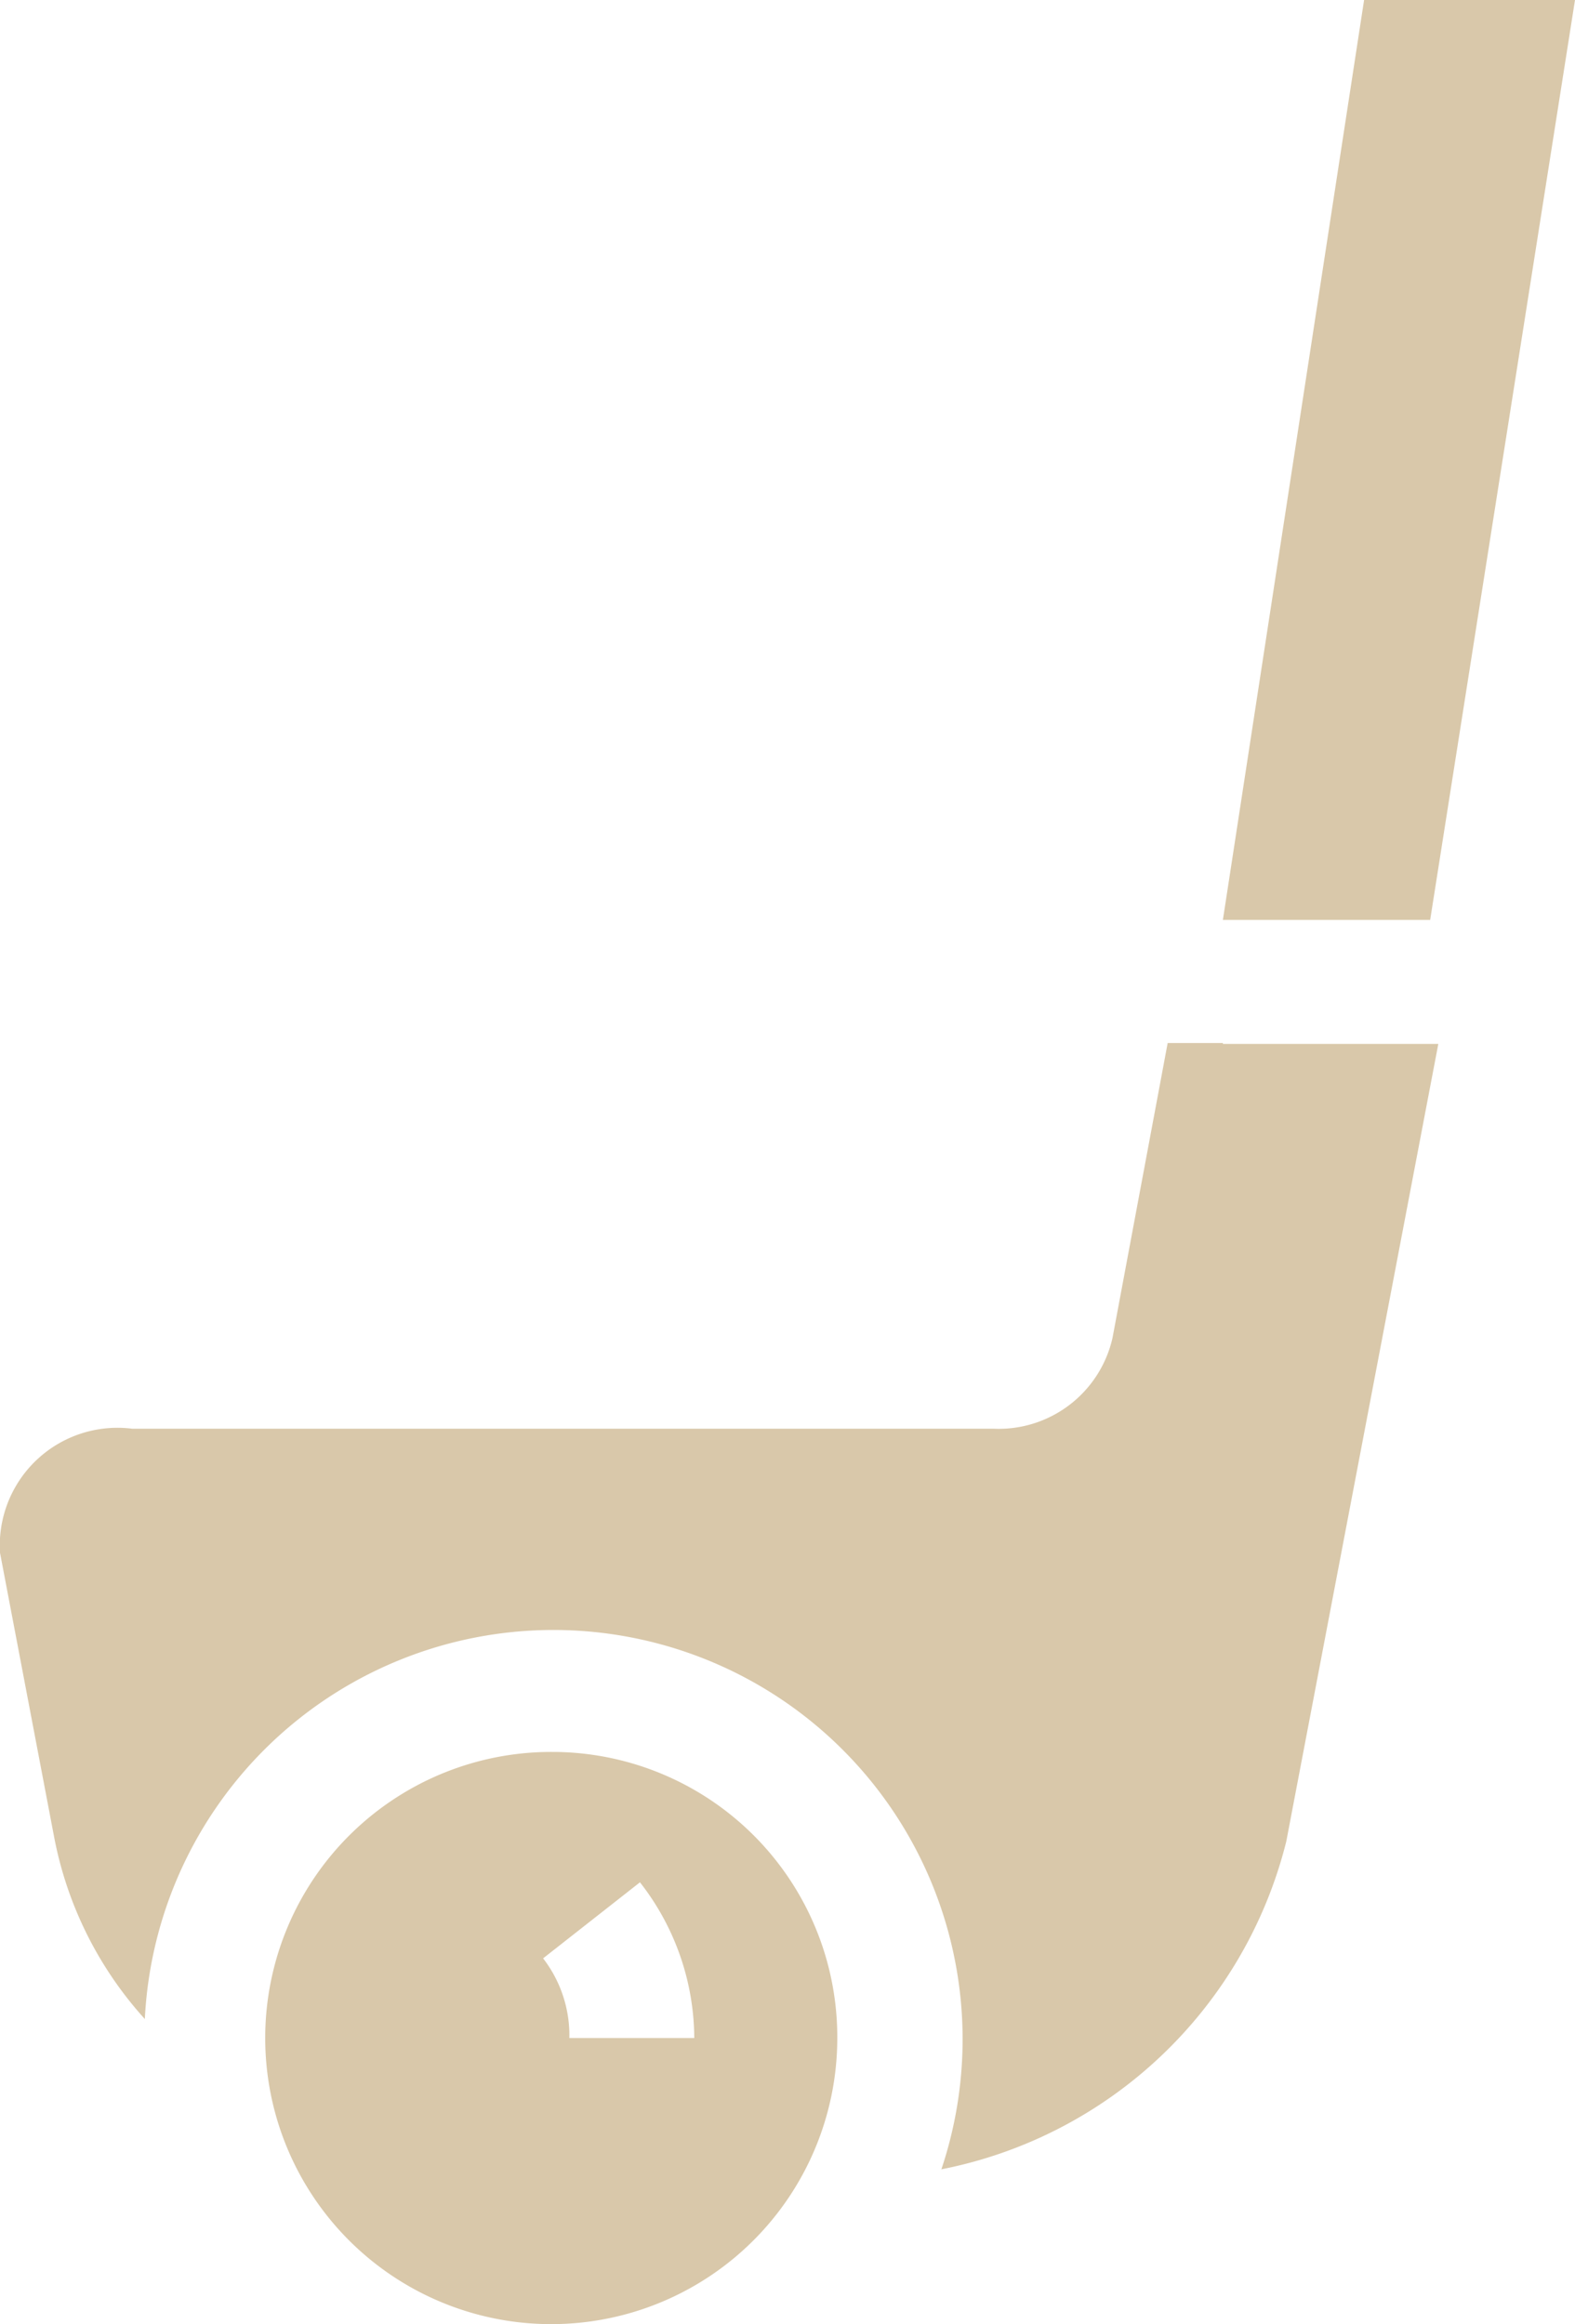
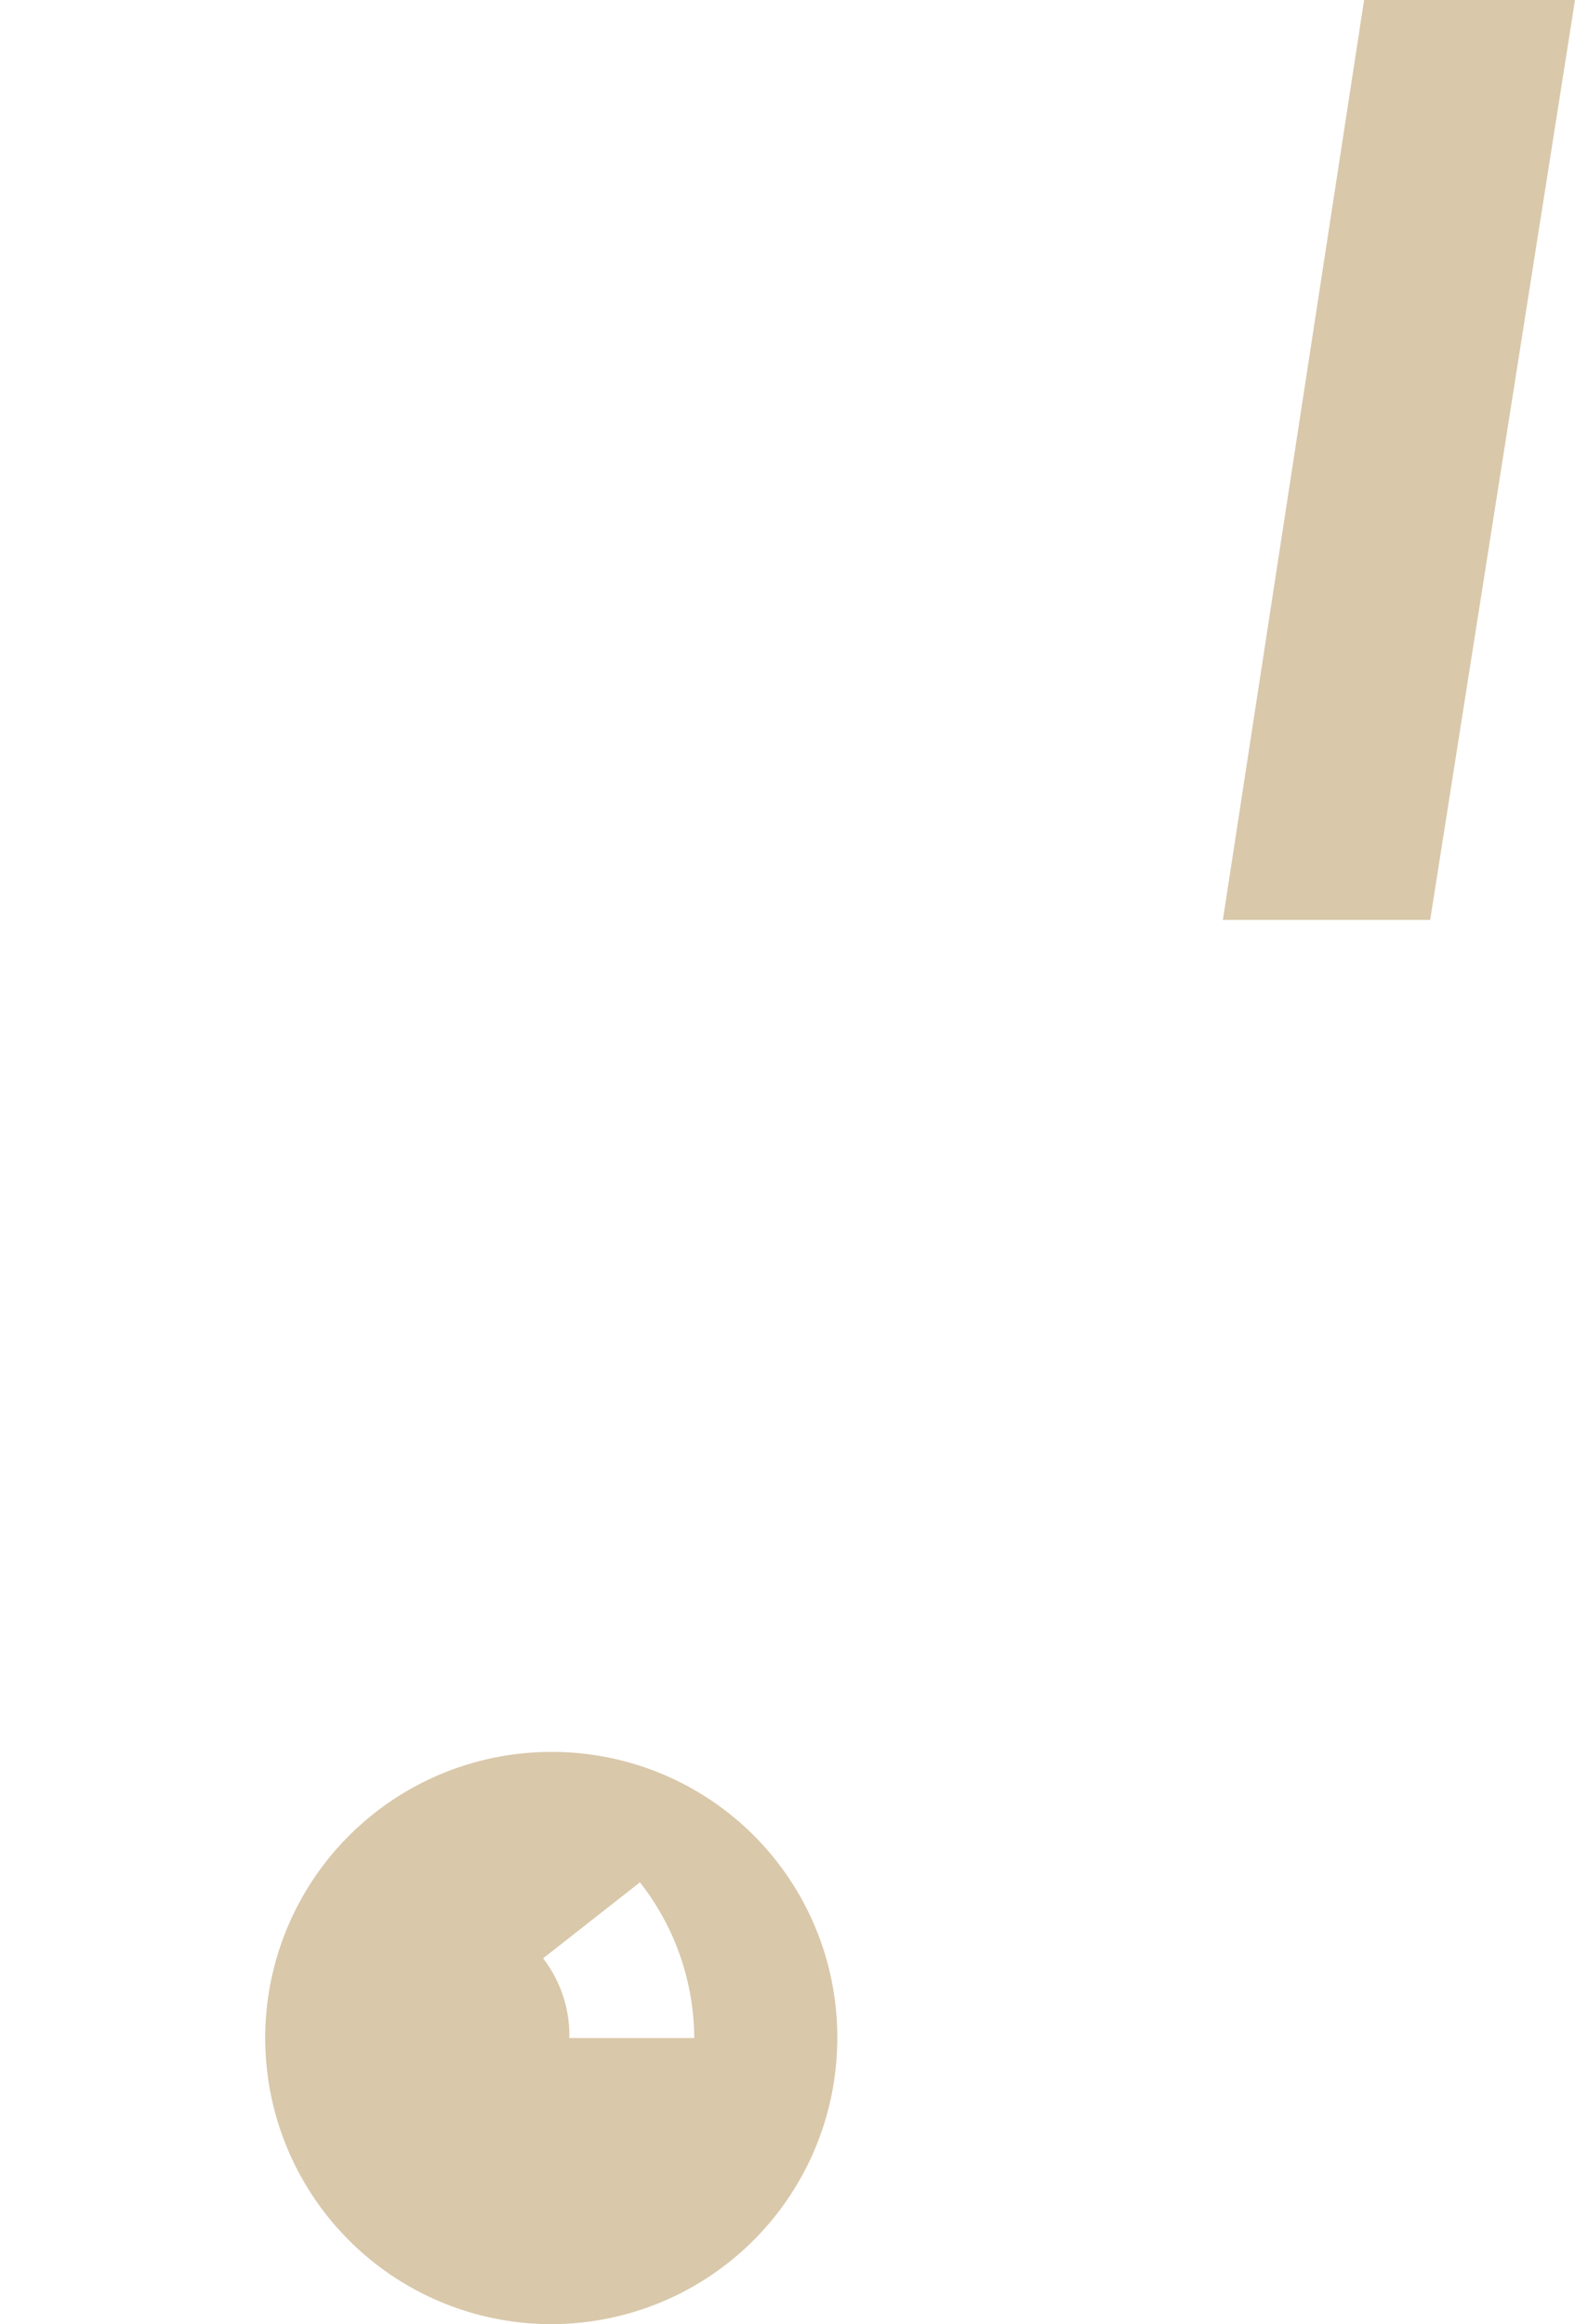
<svg xmlns="http://www.w3.org/2000/svg" viewBox="0 0 17.4 25.67">
  <defs>
    <style>.cls-1{fill:#d9c8aa;}</style>
  </defs>
  <g id="UI">
    <polygon class="cls-1" points="17.4 0 15.07 0 13.51 10.16 15.8 10.16 17.4 0" />
    <path class="cls-1" d="M6.1,19.35a3.16,3.16,0,1,0,3.15,3.16A3.15,3.15,0,0,0,6.1,19.35Zm.19,3.16A1.39,1.39,0,0,0,6,21.63l1.07-.84a2.81,2.81,0,0,1,.6,1.72Z" />
-     <path class="cls-1" d="M13.51,11.52H12.9l-.61,3.26a1.29,1.29,0,0,1-1.32,1H1.46A1.3,1.3,0,0,0,0,17.15L.6,20.3a4.15,4.15,0,0,0,1,2,4.52,4.52,0,1,1,8.8,1.66,4.9,4.9,0,0,0,3.81-3.62l1.68-8.81H13.51Z" />
  </g>
</svg>